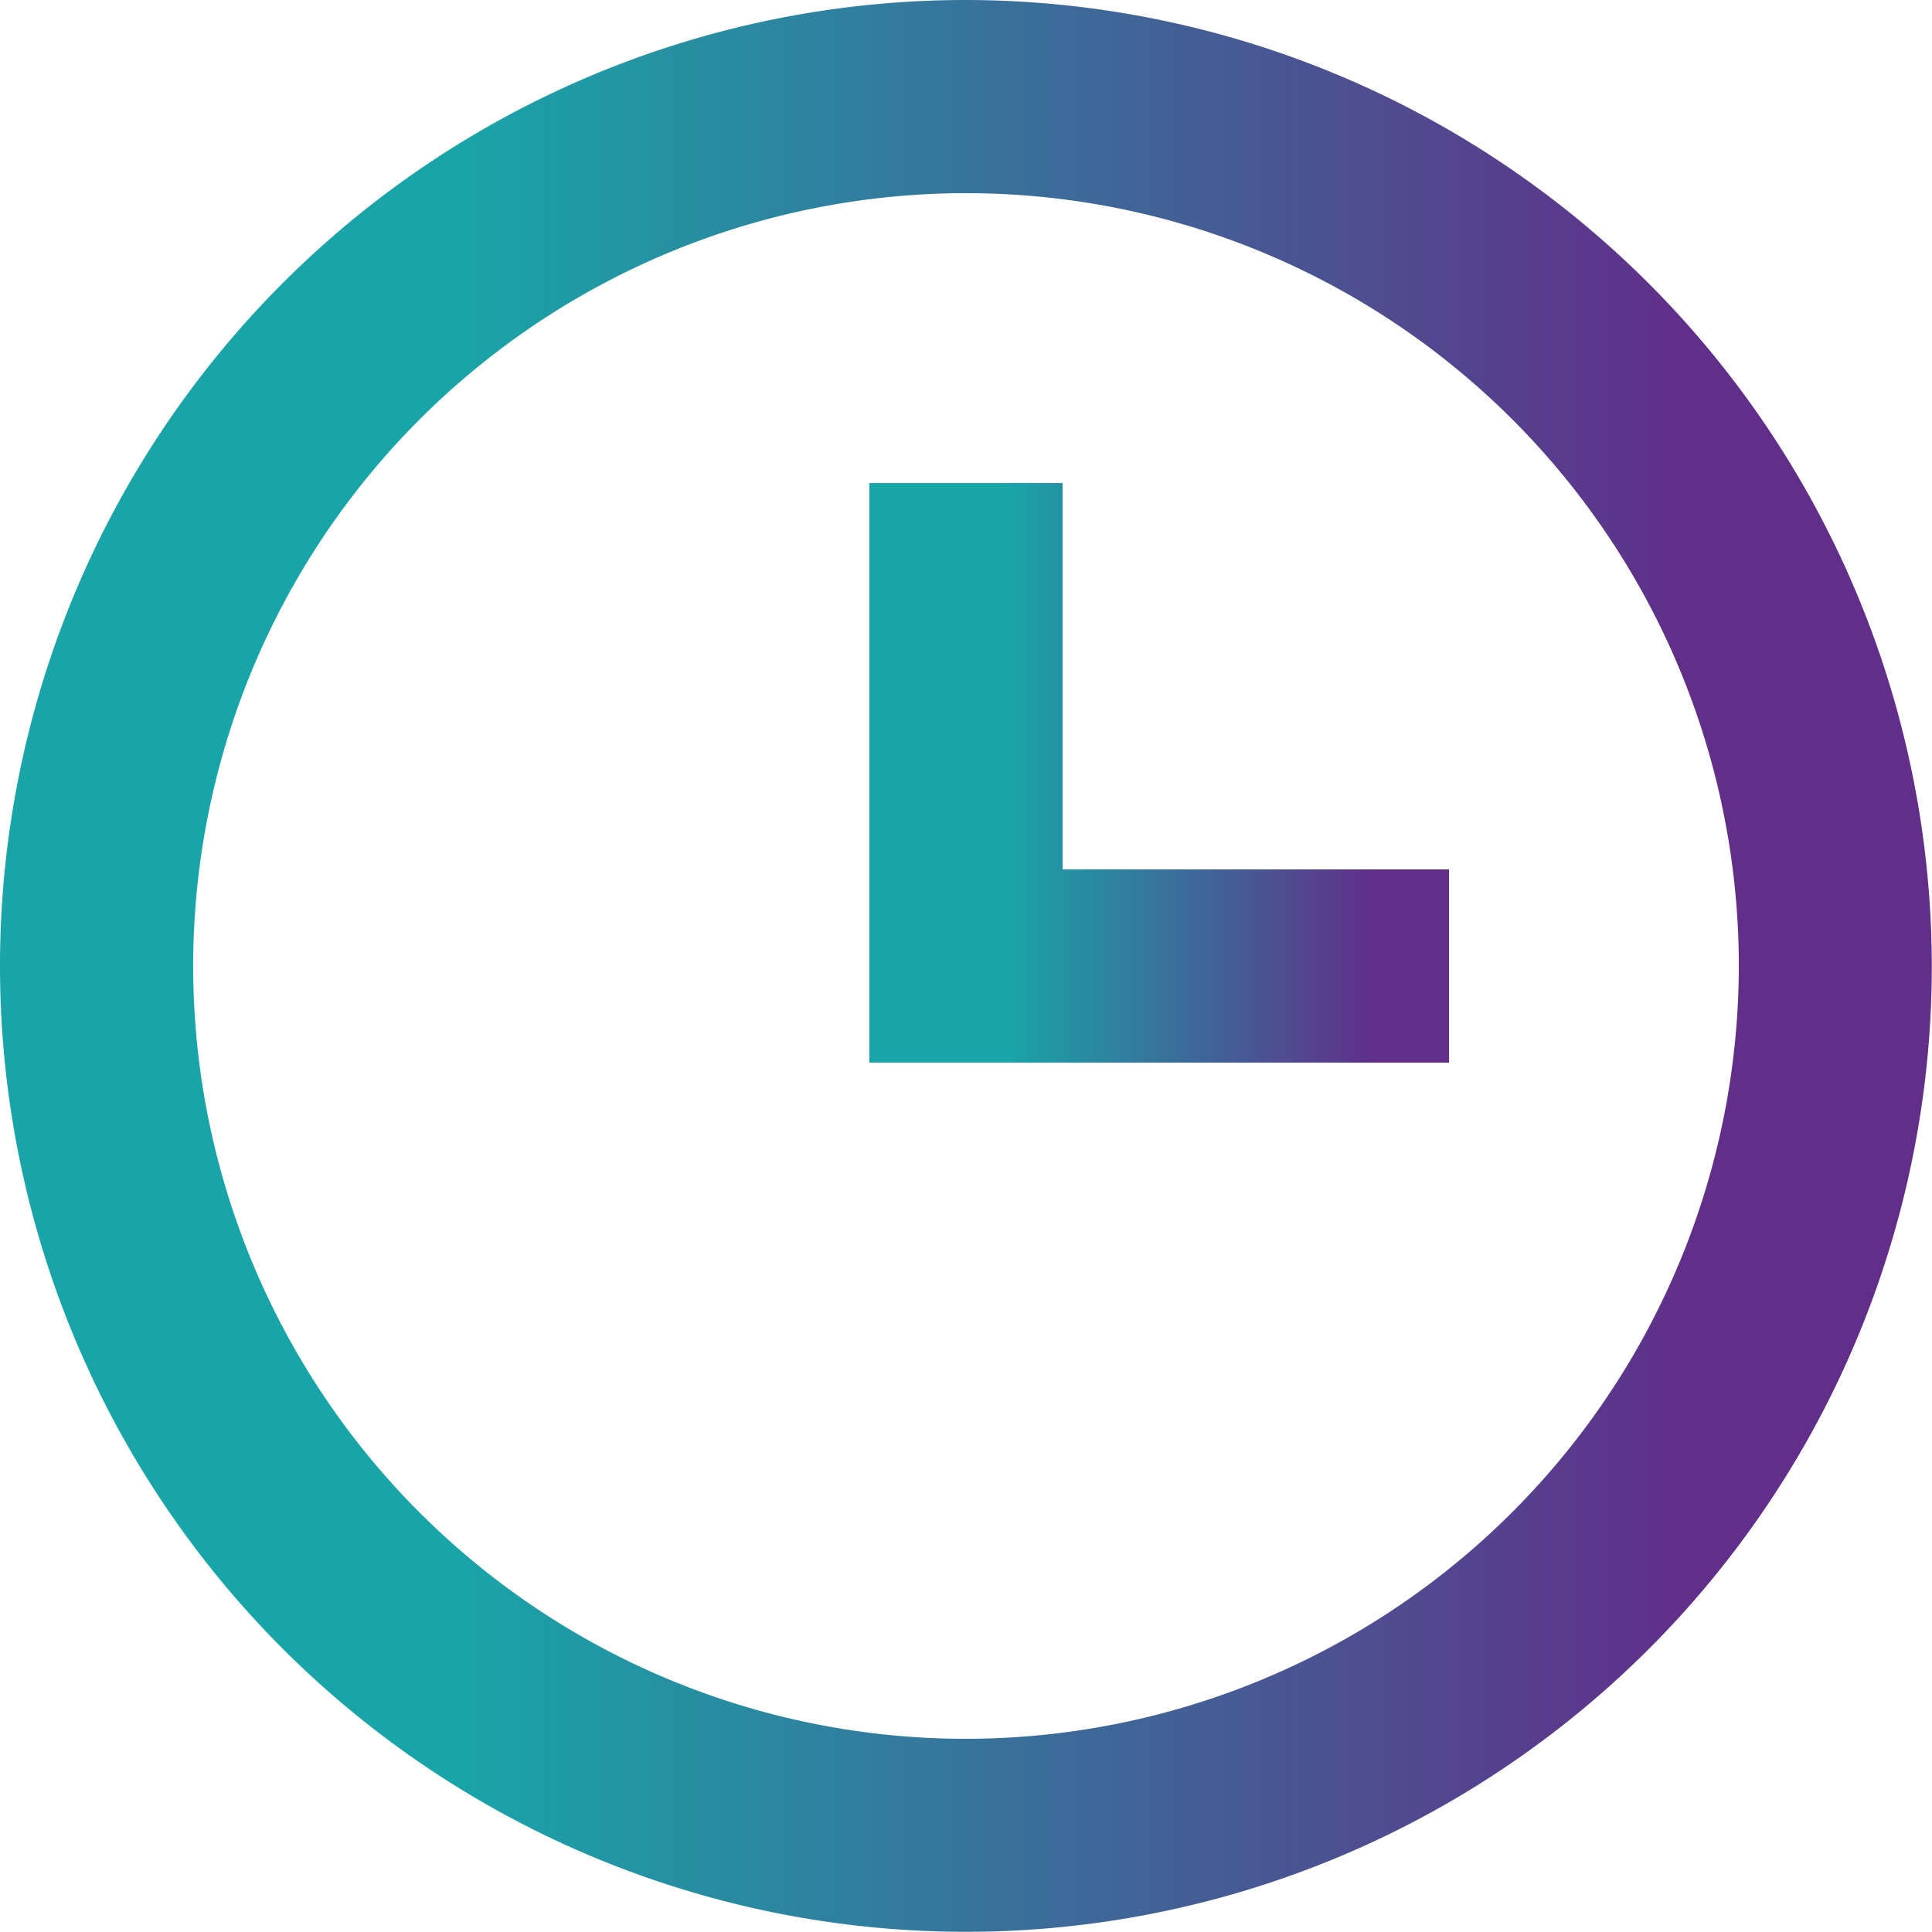
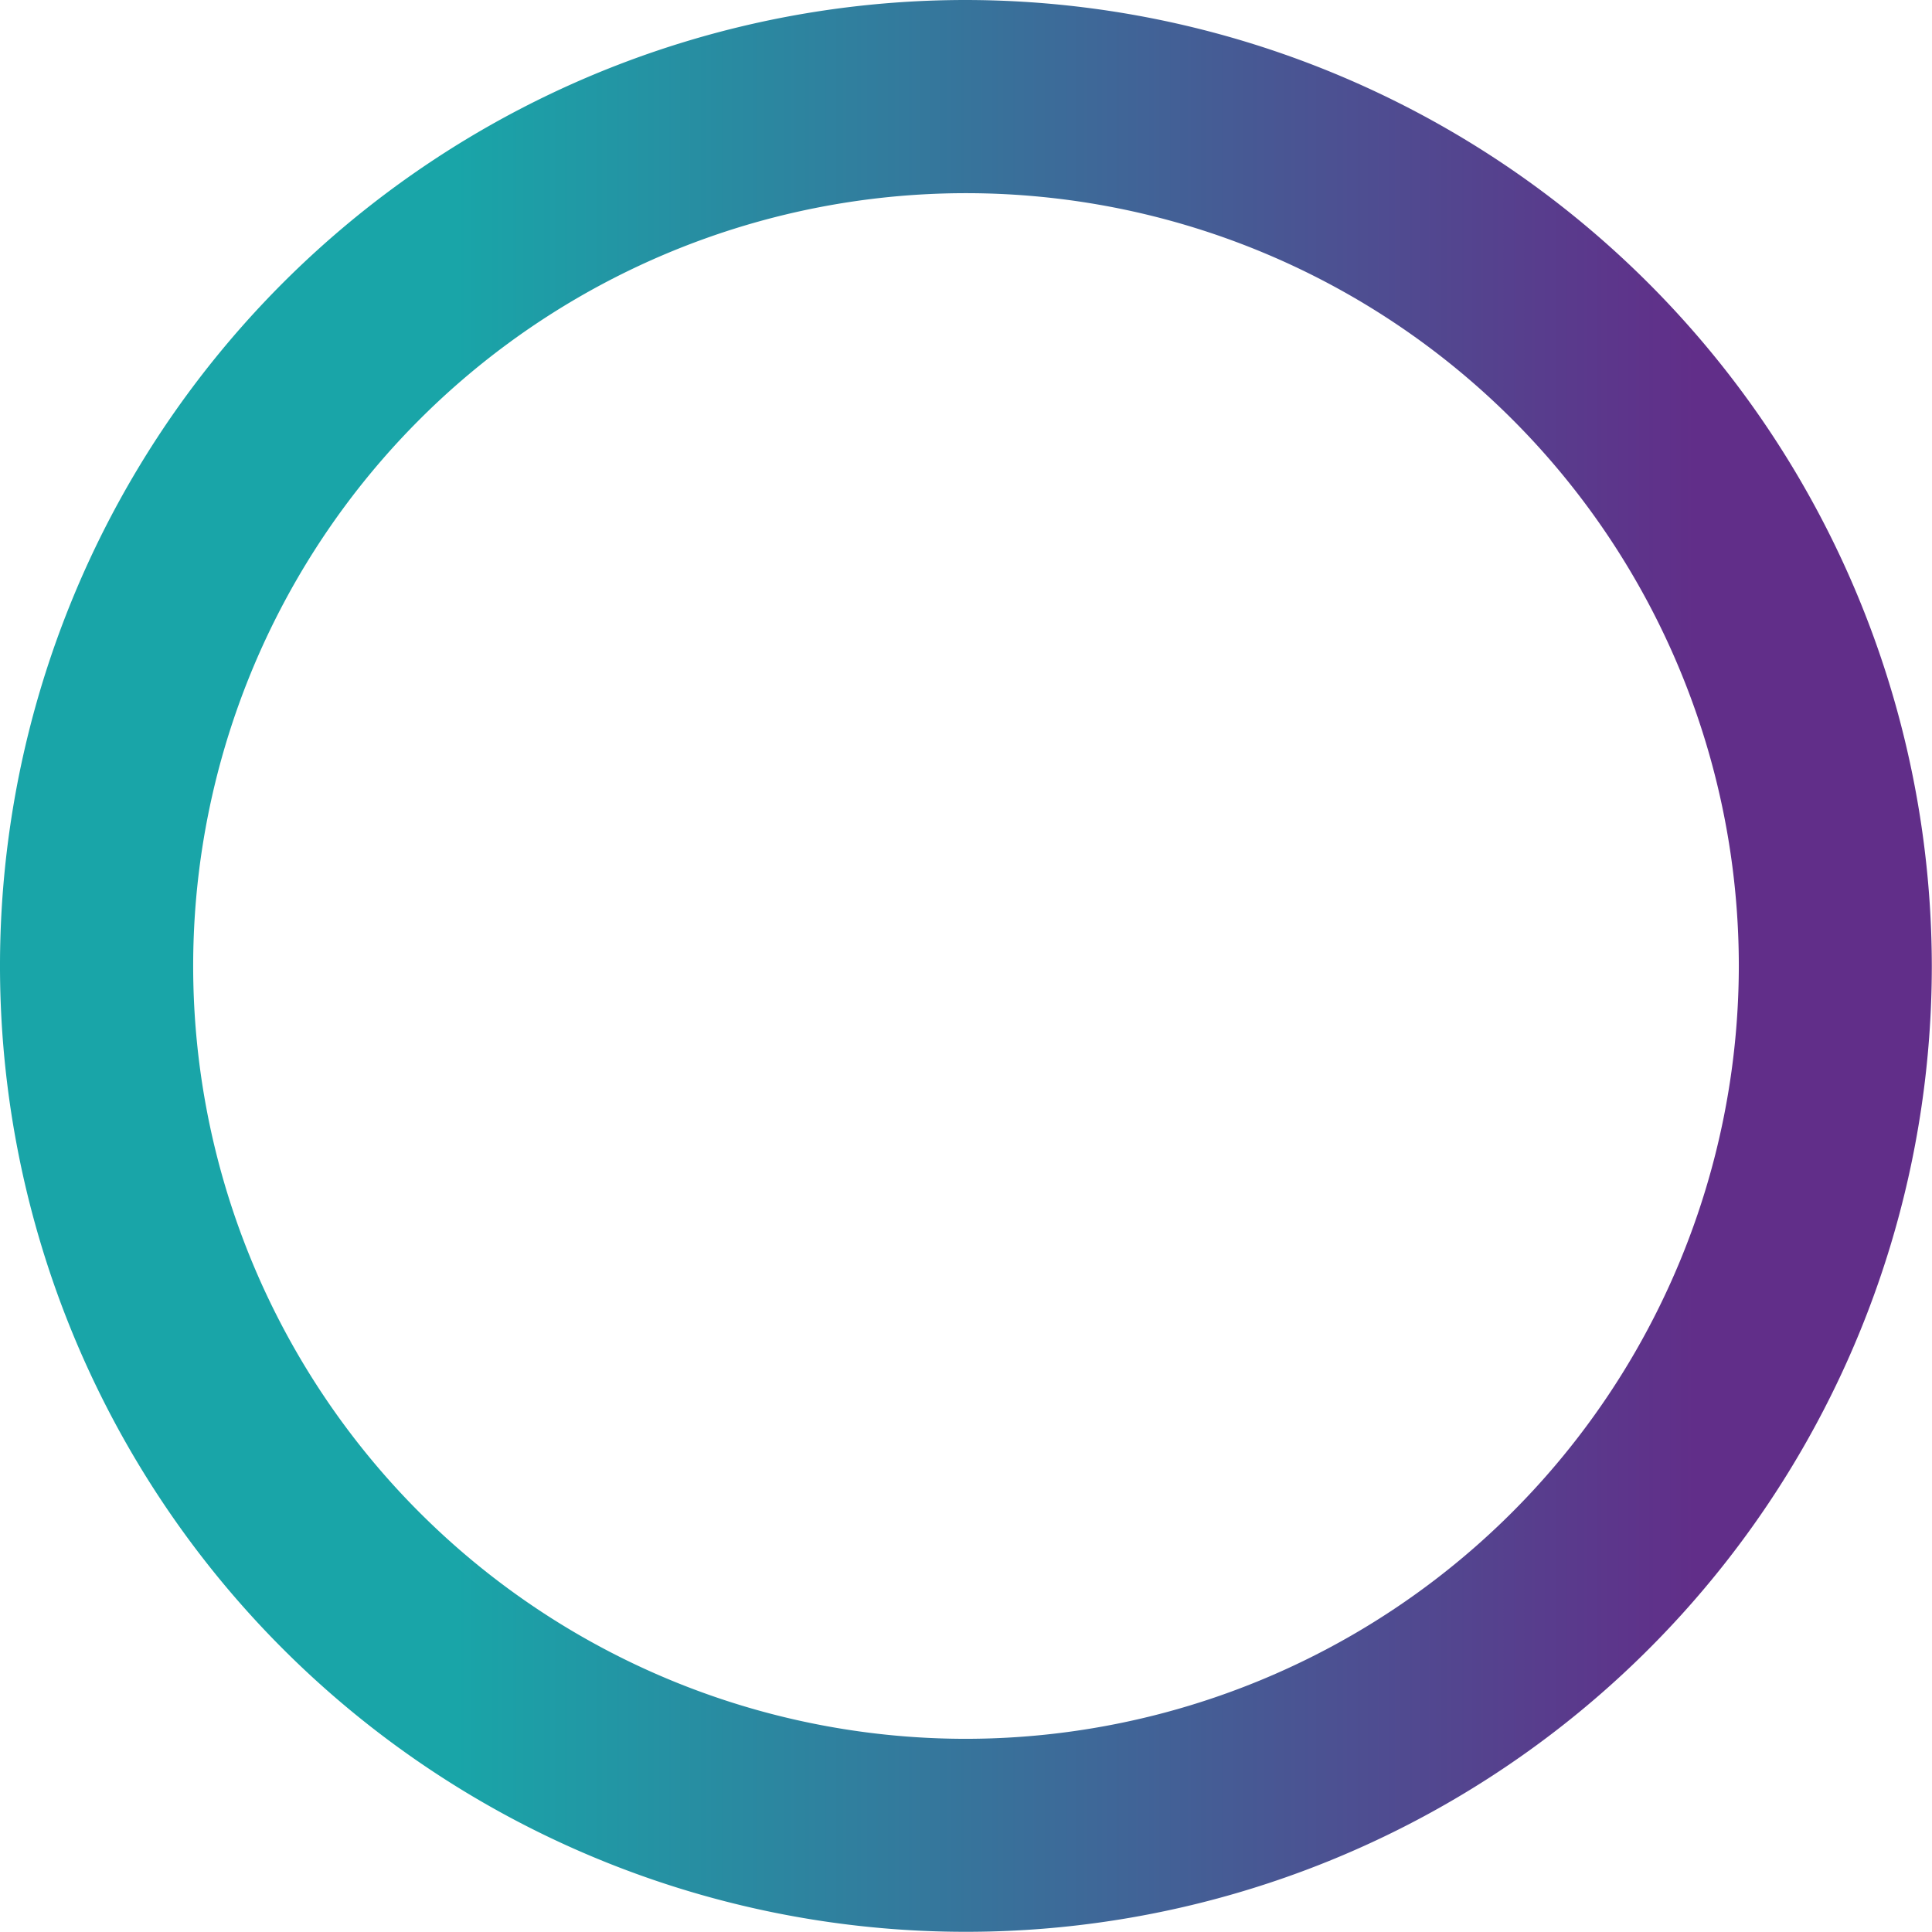
<svg xmlns="http://www.w3.org/2000/svg" id="bx-time" width="20.202" height="20.202" viewBox="0 0 20.202 20.202">
  <defs>
    <linearGradient id="linear-gradient" x1="0.875" y1="0.5" x2="0.238" y2="0.5" gradientUnits="objectBoundingBox">
      <stop offset="0" stop-color="#612e89" />
      <stop offset="1" stop-color="#19a5a8" />
    </linearGradient>
  </defs>
-   <path id="Path_9" data-name="Path 9" d="M12.1,2A10.1,10.1,0,1,0,22.2,12.1,10.113,10.113,0,0,0,12.1,2Zm0,18.182A8.081,8.081,0,1,1,20.182,12.1,8.09,8.09,0,0,1,12.1,20.182Z" transform="translate(-2 -2)" fill="url(#linear-gradient)" />
-   <path id="Path_10" data-name="Path 10" d="M13.02,7H11v6.061h6.061V11.04H13.02Z" transform="translate(-1.909 -1.949)" fill="url(#linear-gradient)" />
+   <path id="Path_9" data-name="Path 9" d="M12.1,2A10.1,10.1,0,1,0,22.2,12.1,10.113,10.113,0,0,0,12.1,2m0,18.182A8.081,8.081,0,1,1,20.182,12.1,8.09,8.09,0,0,1,12.1,20.182Z" transform="translate(-2 -2)" fill="url(#linear-gradient)" />
</svg>